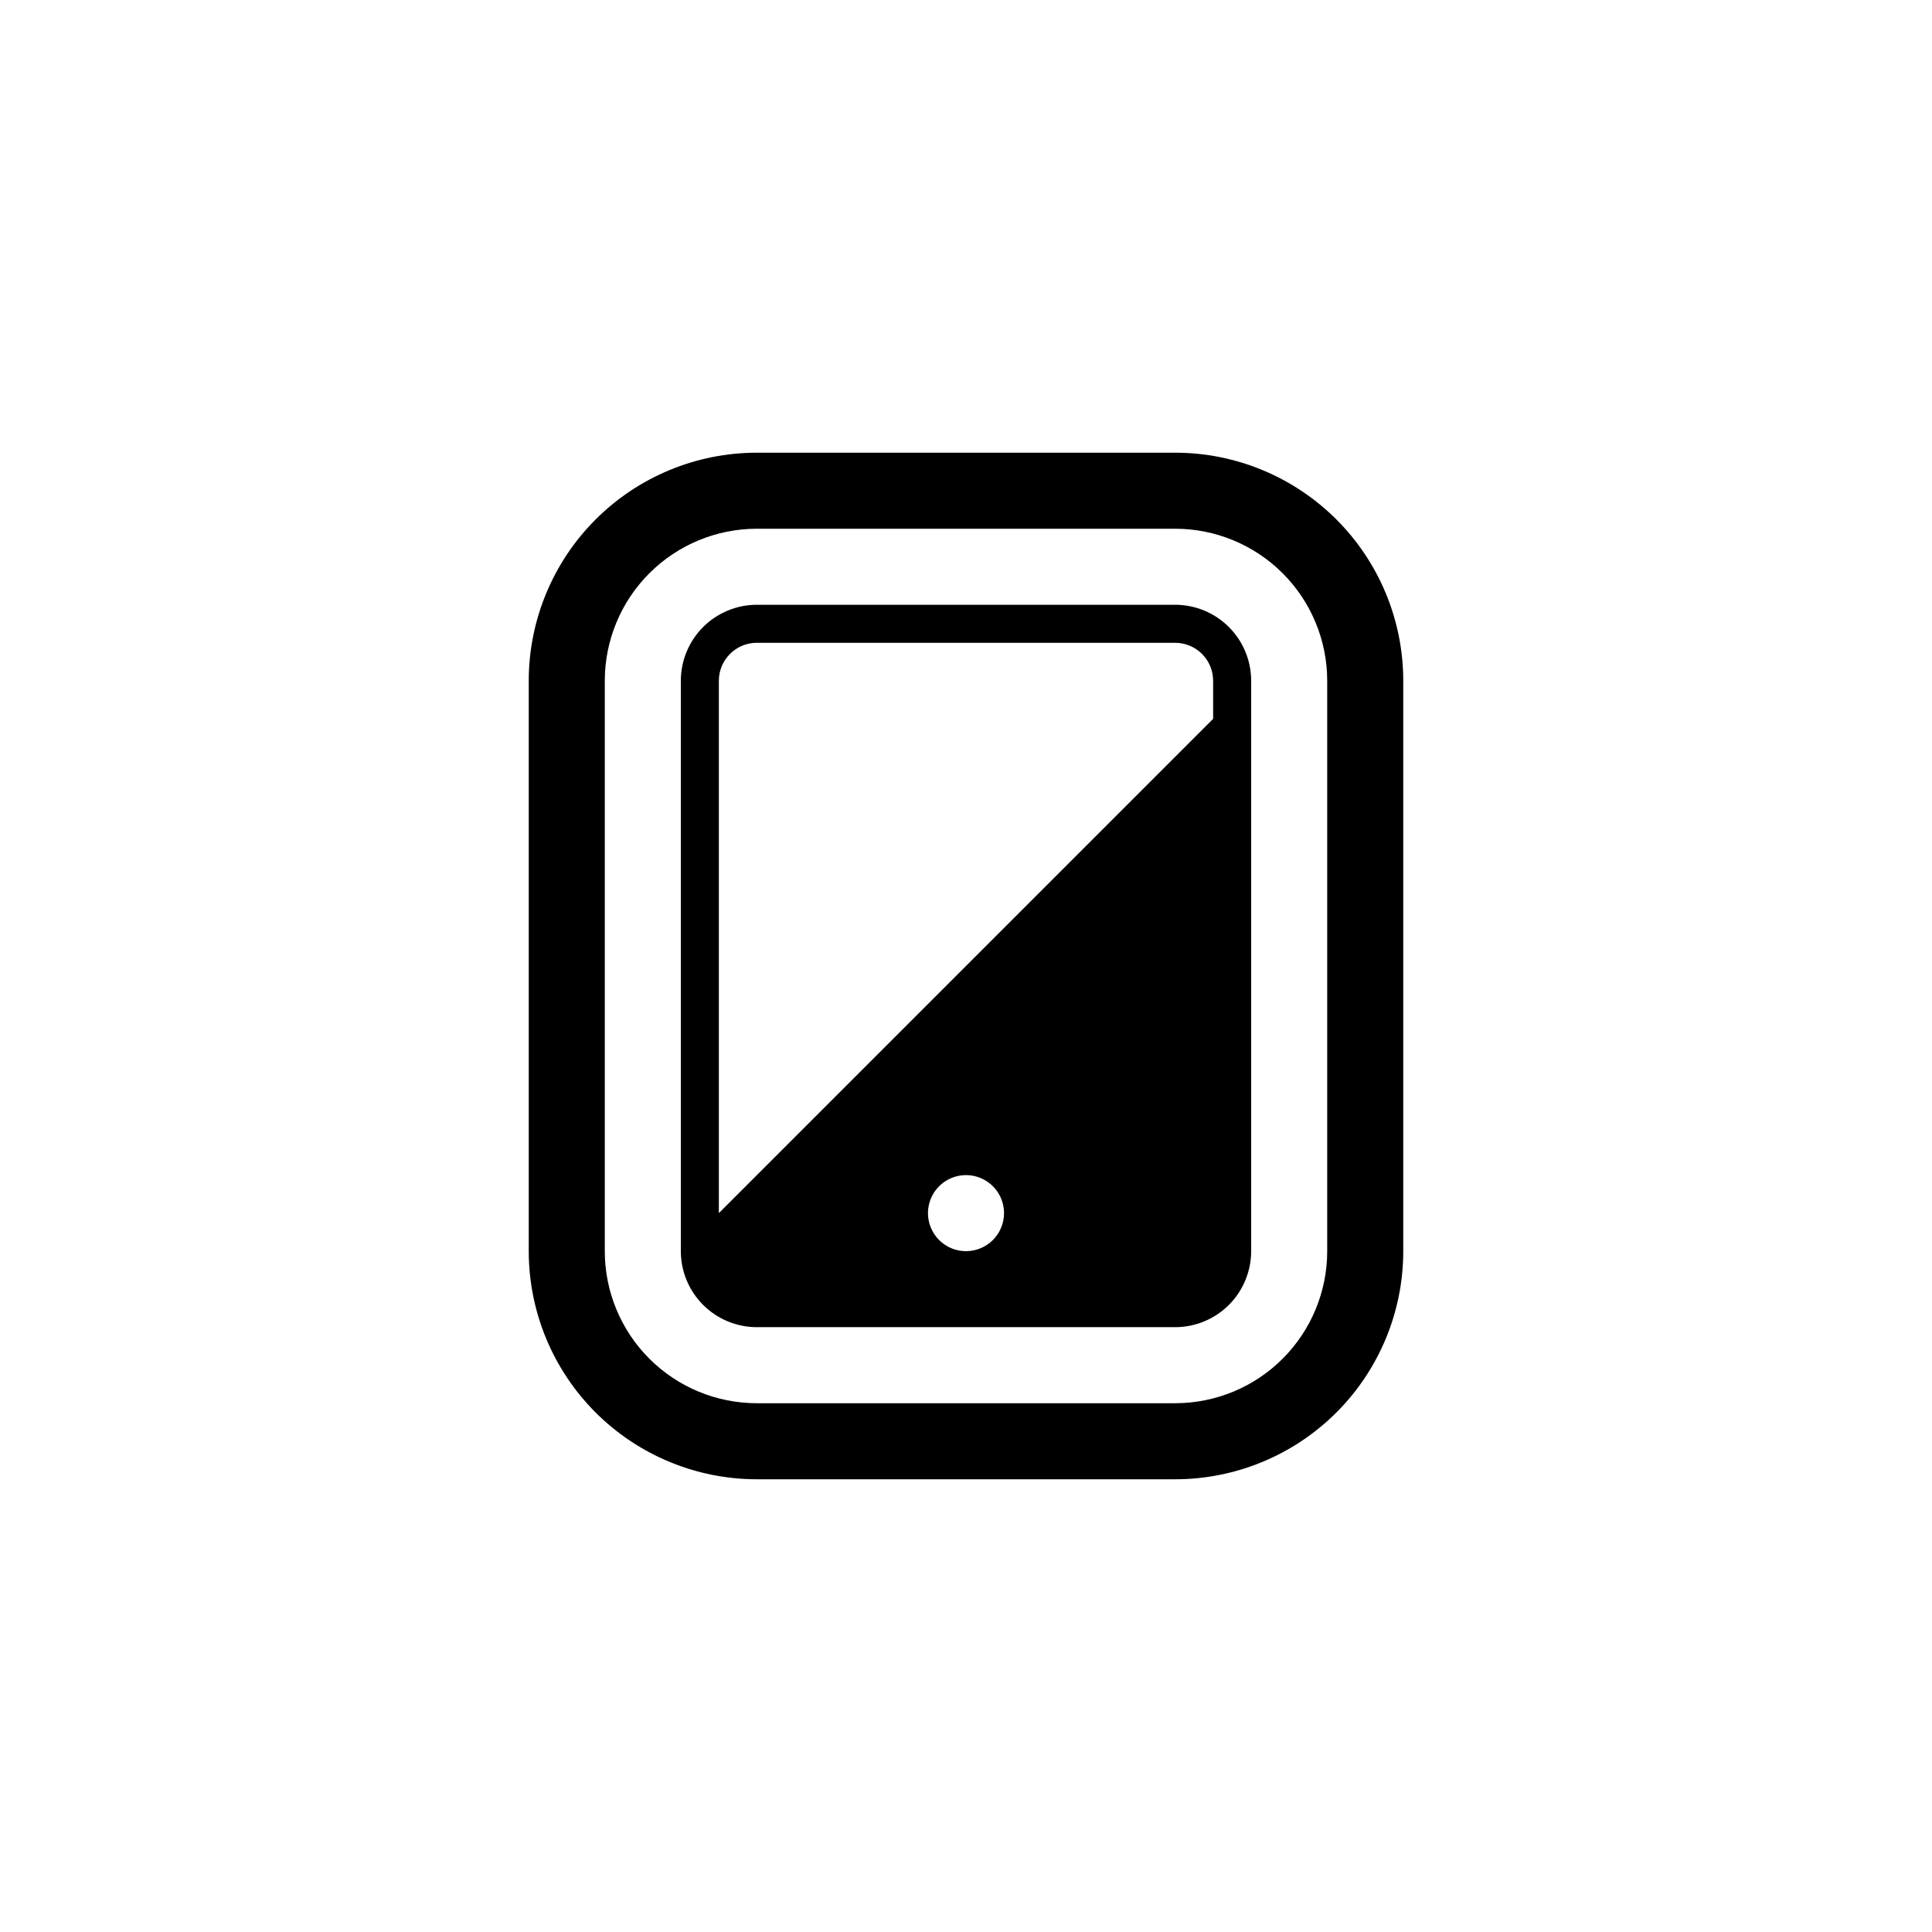
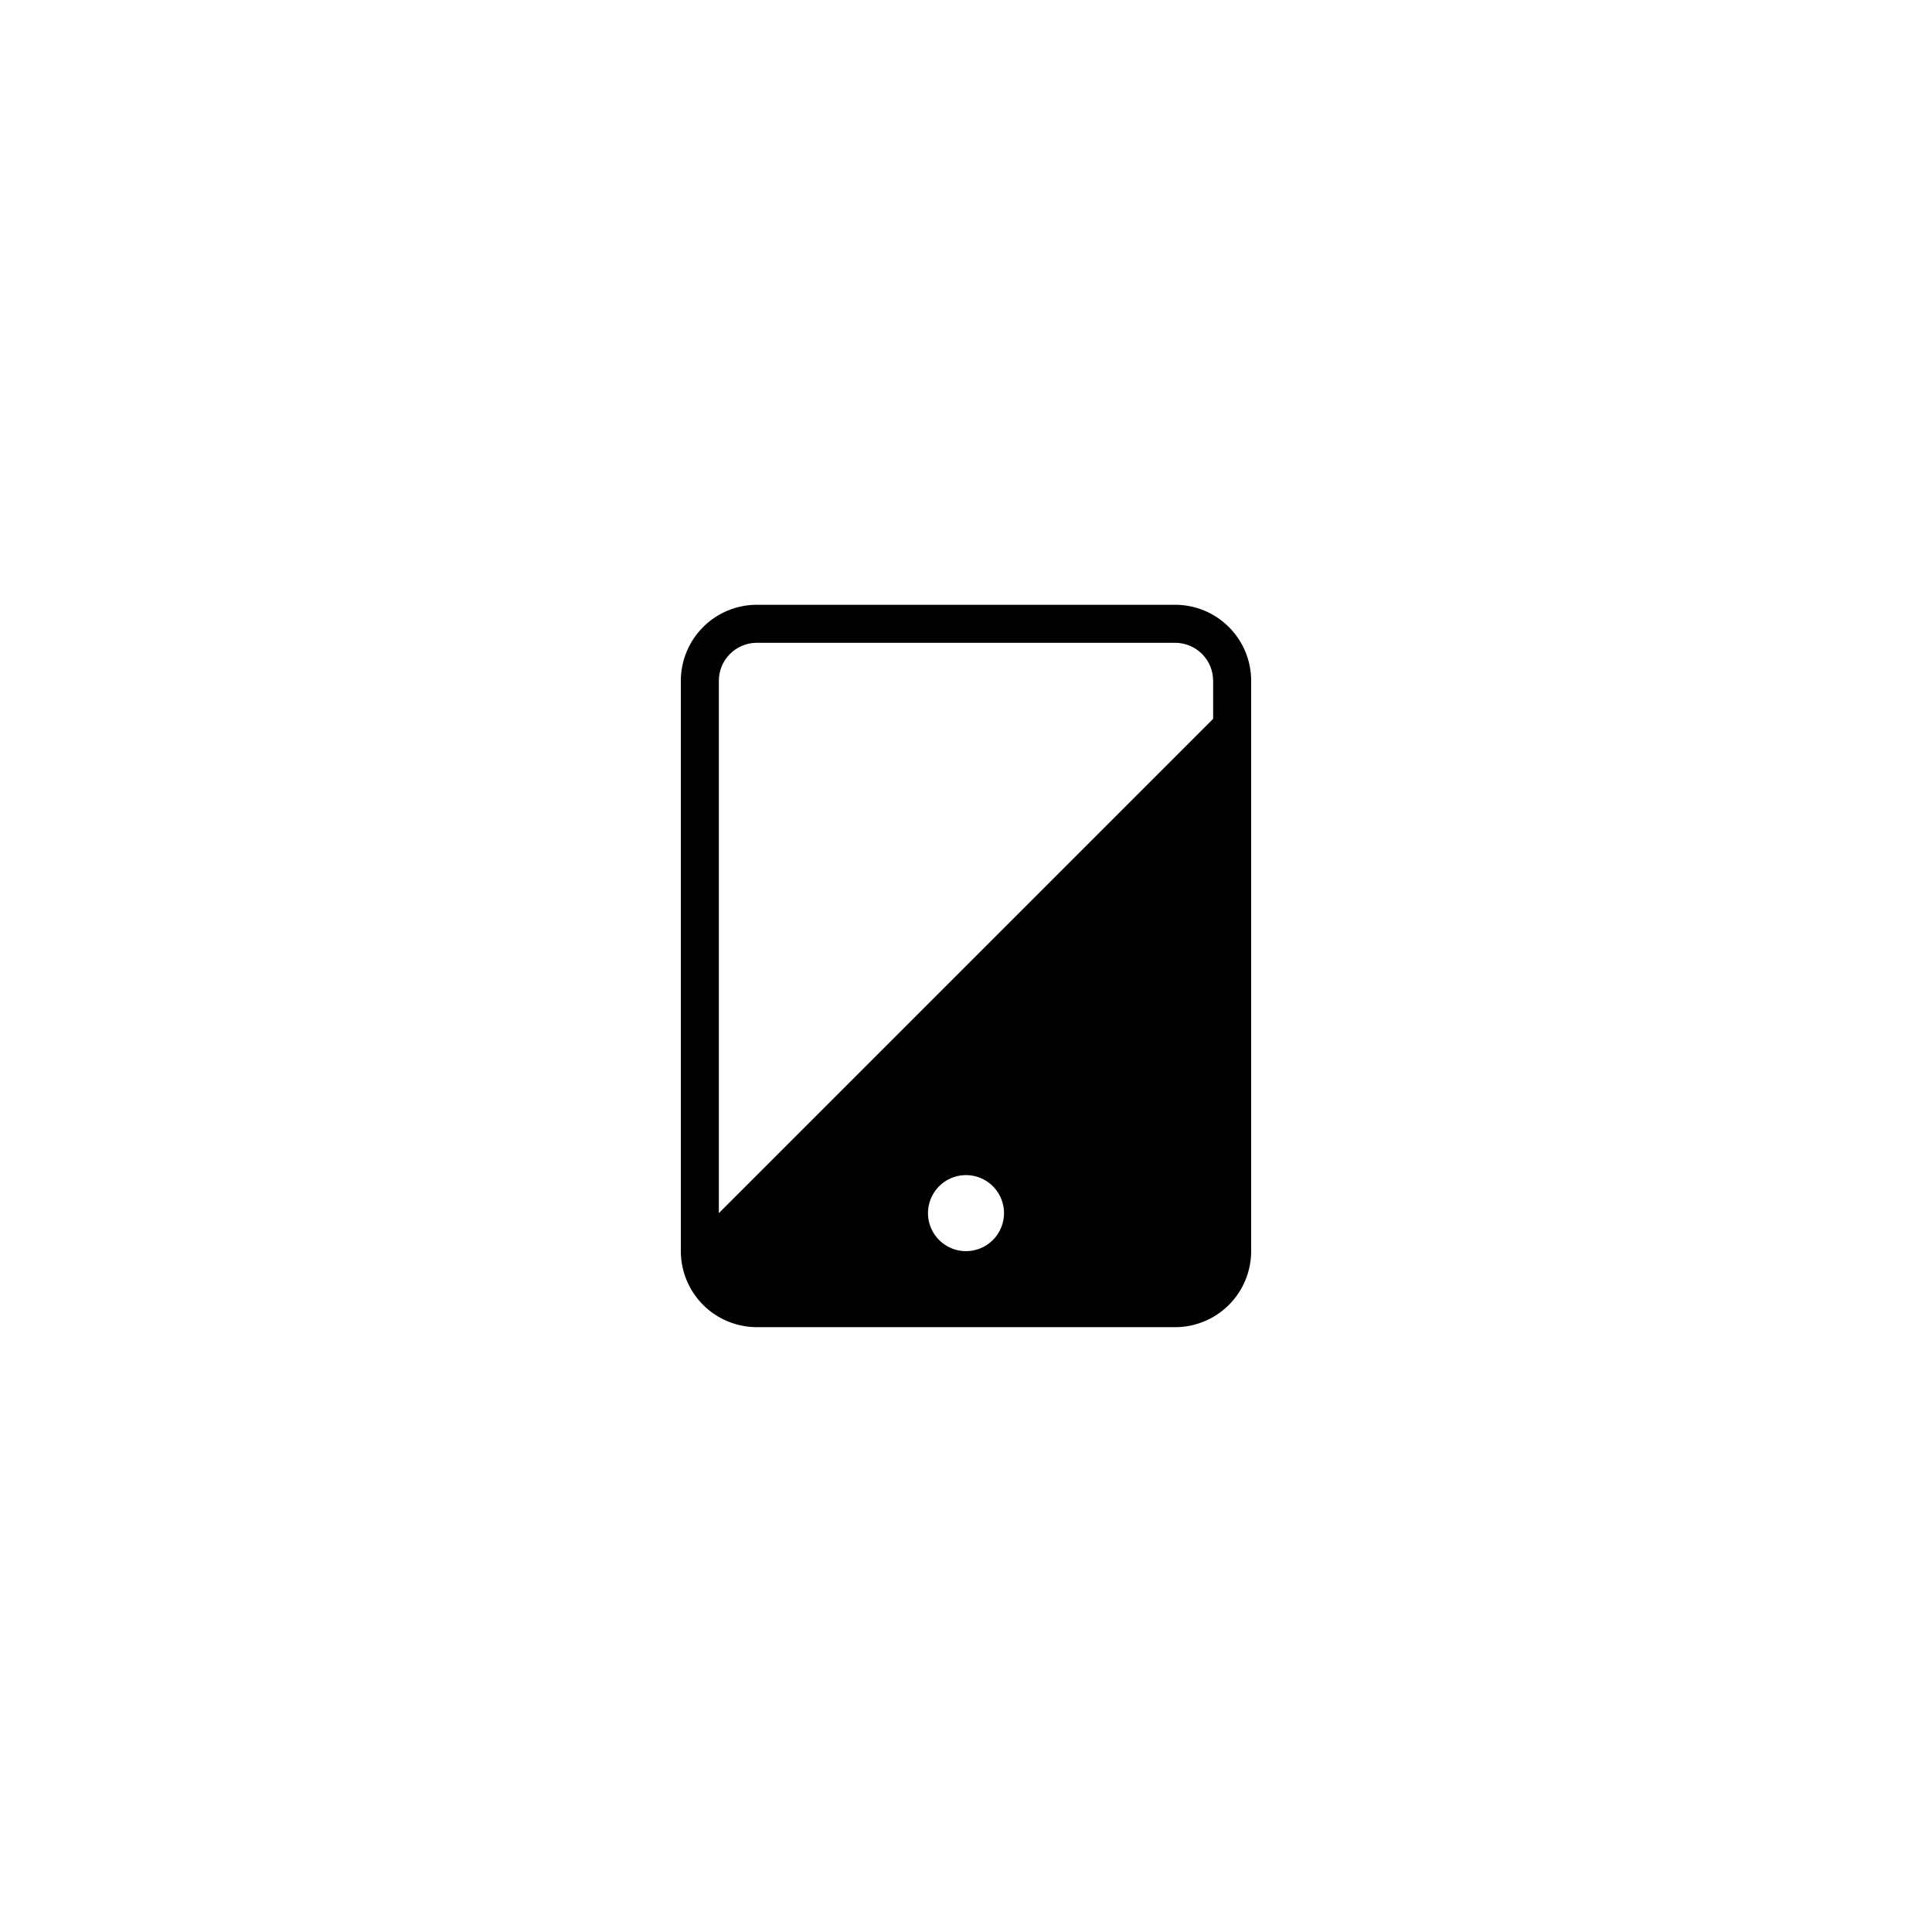
<svg xmlns="http://www.w3.org/2000/svg" fill="#000000" width="800px" height="800px" version="1.1" viewBox="144 144 512 512">
  <g>
-     <path d="m455.42 284.12c10.688 0 20.941 4.246 28.5 11.805 7.559 7.559 11.805 17.812 11.805 28.5v151.14c0 10.688-4.246 20.941-11.805 28.5-7.559 7.559-17.812 11.805-28.5 11.805h-110.84c-10.688 0-20.941-4.246-28.5-11.805-7.559-7.559-11.805-17.812-11.805-28.5v-151.14c0-10.688 4.246-20.941 11.805-28.5 7.559-7.559 17.812-11.805 28.5-11.805h110.84m0-20.152h-110.84c-16.031 0-31.41 6.371-42.75 17.707-11.336 11.34-17.707 26.719-17.707 42.75v151.14c0 16.035 6.371 31.41 17.707 42.75 11.34 11.336 26.719 17.707 42.75 17.707h110.84c16.035 0 31.41-6.371 42.75-17.707 11.336-11.34 17.707-26.715 17.707-42.75v-151.14c0-16.031-6.371-31.41-17.707-42.75-11.34-11.336-26.715-17.707-42.75-17.707z" />
    <path d="m455.42 304.27h-110.84c-5.344 0-10.469 2.125-14.25 5.902-3.777 3.781-5.902 8.906-5.902 14.25v151.14c0 5.344 2.125 10.469 5.902 14.25 3.781 3.777 8.906 5.902 14.25 5.902h110.84c5.344 0 10.469-2.125 14.25-5.902 3.777-3.781 5.902-8.906 5.902-14.25v-151.14c0-5.344-2.125-10.469-5.902-14.25-3.781-3.777-8.906-5.902-14.25-5.902zm-55.418 171.3c-4.078 0-7.75-2.457-9.312-6.219-1.559-3.766-0.695-8.102 2.188-10.984 2.879-2.879 7.215-3.742 10.98-2.184 3.766 1.562 6.219 5.234 6.219 9.309 0 2.676-1.062 5.238-2.949 7.125-1.891 1.891-4.453 2.953-7.125 2.953zm65.492-141.07-130.99 130.99v-141.07c0-5.562 4.512-10.074 10.074-10.074h110.84c2.672 0 5.234 1.062 7.125 2.949 1.891 1.891 2.949 4.453 2.949 7.125z" />
  </g>
</svg>